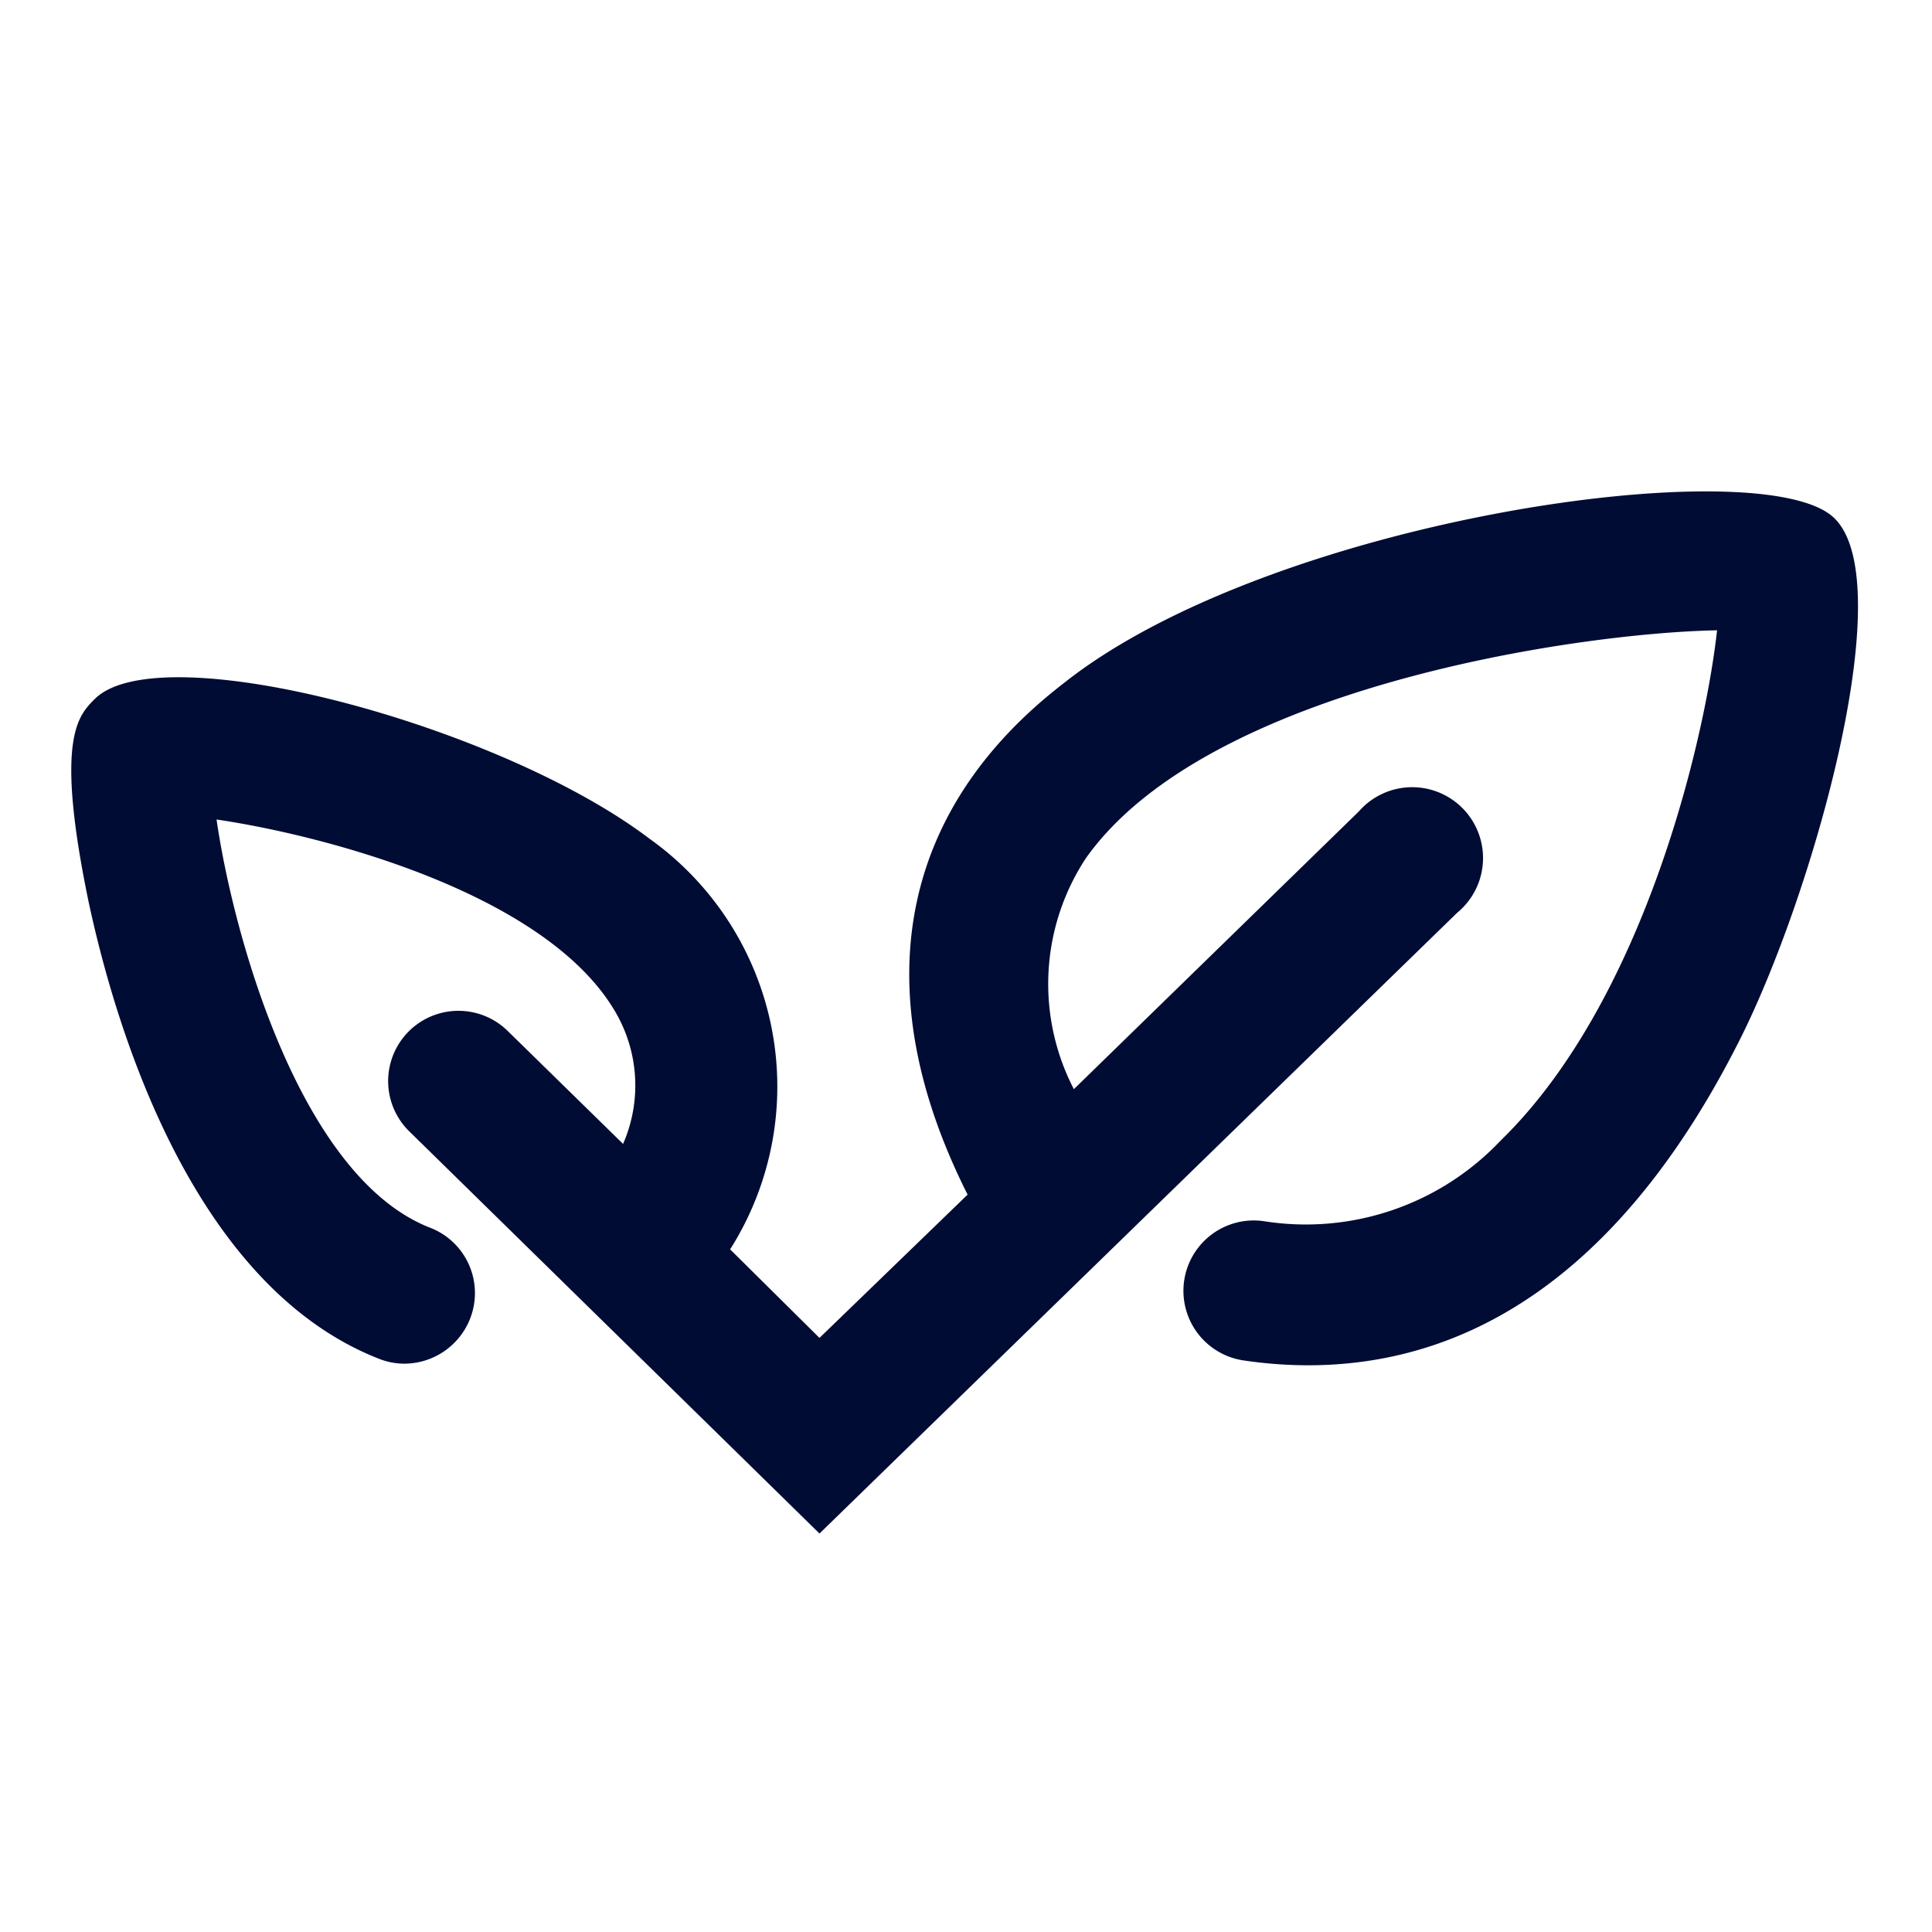
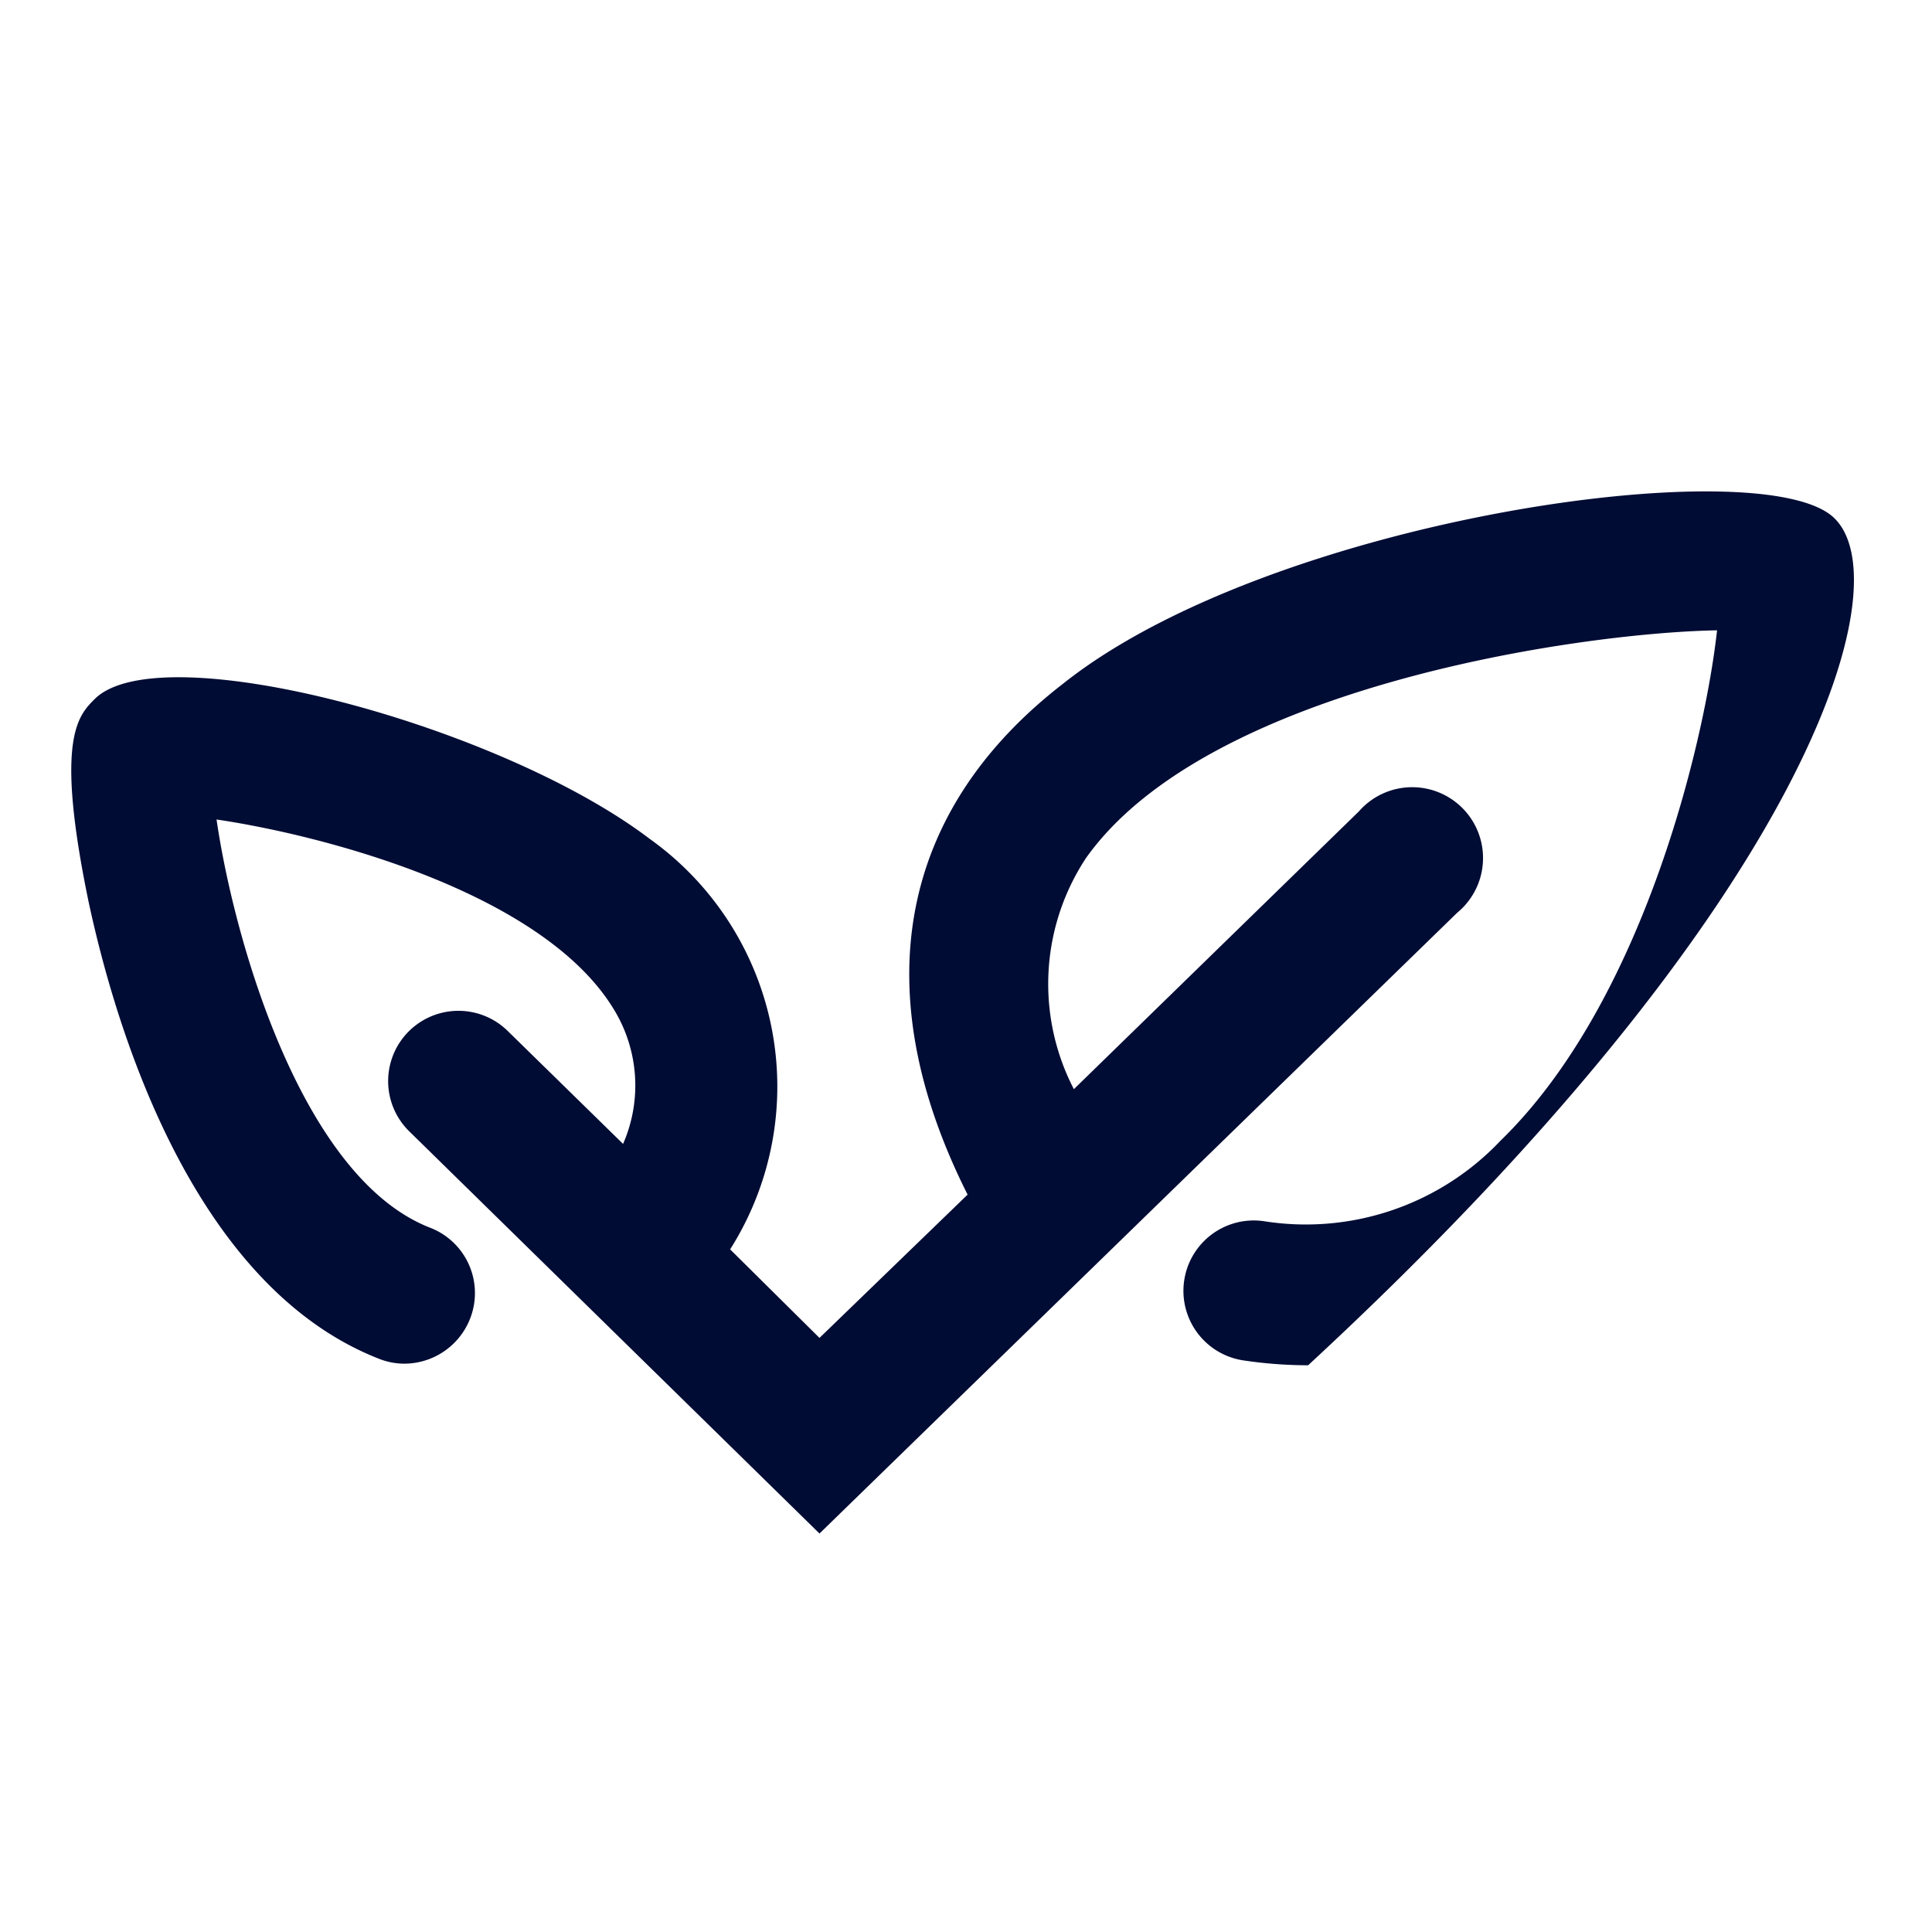
<svg xmlns="http://www.w3.org/2000/svg" width="24" height="24" viewBox="0 0 24 24">
-   <rect y="0.01" width="24" height="24" fill="none" />
-   <path d="M22.79,6.44c-.87-.87-7,0-9.58,2.05-2.06,1.59-2.46,3.83-1.19,6.35l-1.84,1.78-1.11-1.1a3.78,3.78,0,0,0-1-5.1C6.2,9,2,7.88,1.18,8.68c-.21.21-.5.49-.08,2.52.3,1.4,1.23,4.75,3.61,5.68a.85.85,0,0,0,.31.06.88.88,0,0,0,.82-.56.87.87,0,0,0-.5-1.13c-1.61-.63-2.44-3.62-2.65-5.07,1.35.2,4.05.91,4.93,2.35a1.81,1.81,0,0,1,.12,1.68l-1.43-1.4a.87.87,0,1,0-1.23,1.24l5.1,5,7.92-7.71a.88.88,0,1,0-1.22-1.26l-3.54,3.45a2.84,2.84,0,0,1,.15-2.87c1.51-2.13,6.13-2.8,7.84-2.83-.15,1.36-.91,4.61-2.69,6.34a3.33,3.33,0,0,1-2.94,1,.87.87,0,1,0-.25,1.73,5.49,5.49,0,0,0,.8.06c2.19,0,4-1.36,5.34-4C22.5,11.18,23.62,7.26,22.79,6.44Z" fill="#000c34" />
+   <path d="M22.79,6.44c-.87-.87-7,0-9.58,2.05-2.06,1.59-2.46,3.83-1.19,6.35l-1.84,1.78-1.11-1.1a3.78,3.78,0,0,0-1-5.1C6.2,9,2,7.88,1.18,8.68c-.21.21-.5.49-.08,2.52.3,1.4,1.23,4.75,3.61,5.68a.85.85,0,0,0,.31.06.88.88,0,0,0,.82-.56.87.87,0,0,0-.5-1.13c-1.61-.63-2.44-3.62-2.65-5.07,1.35.2,4.05.91,4.93,2.35a1.81,1.81,0,0,1,.12,1.68l-1.43-1.4a.87.87,0,1,0-1.23,1.24l5.1,5,7.92-7.71a.88.88,0,1,0-1.22-1.26l-3.54,3.45a2.84,2.84,0,0,1,.15-2.87c1.51-2.13,6.13-2.8,7.84-2.83-.15,1.36-.91,4.61-2.69,6.34a3.33,3.33,0,0,1-2.94,1,.87.87,0,1,0-.25,1.73,5.49,5.49,0,0,0,.8.06C22.5,11.18,23.62,7.26,22.79,6.44Z" fill="#000c34" />
</svg>